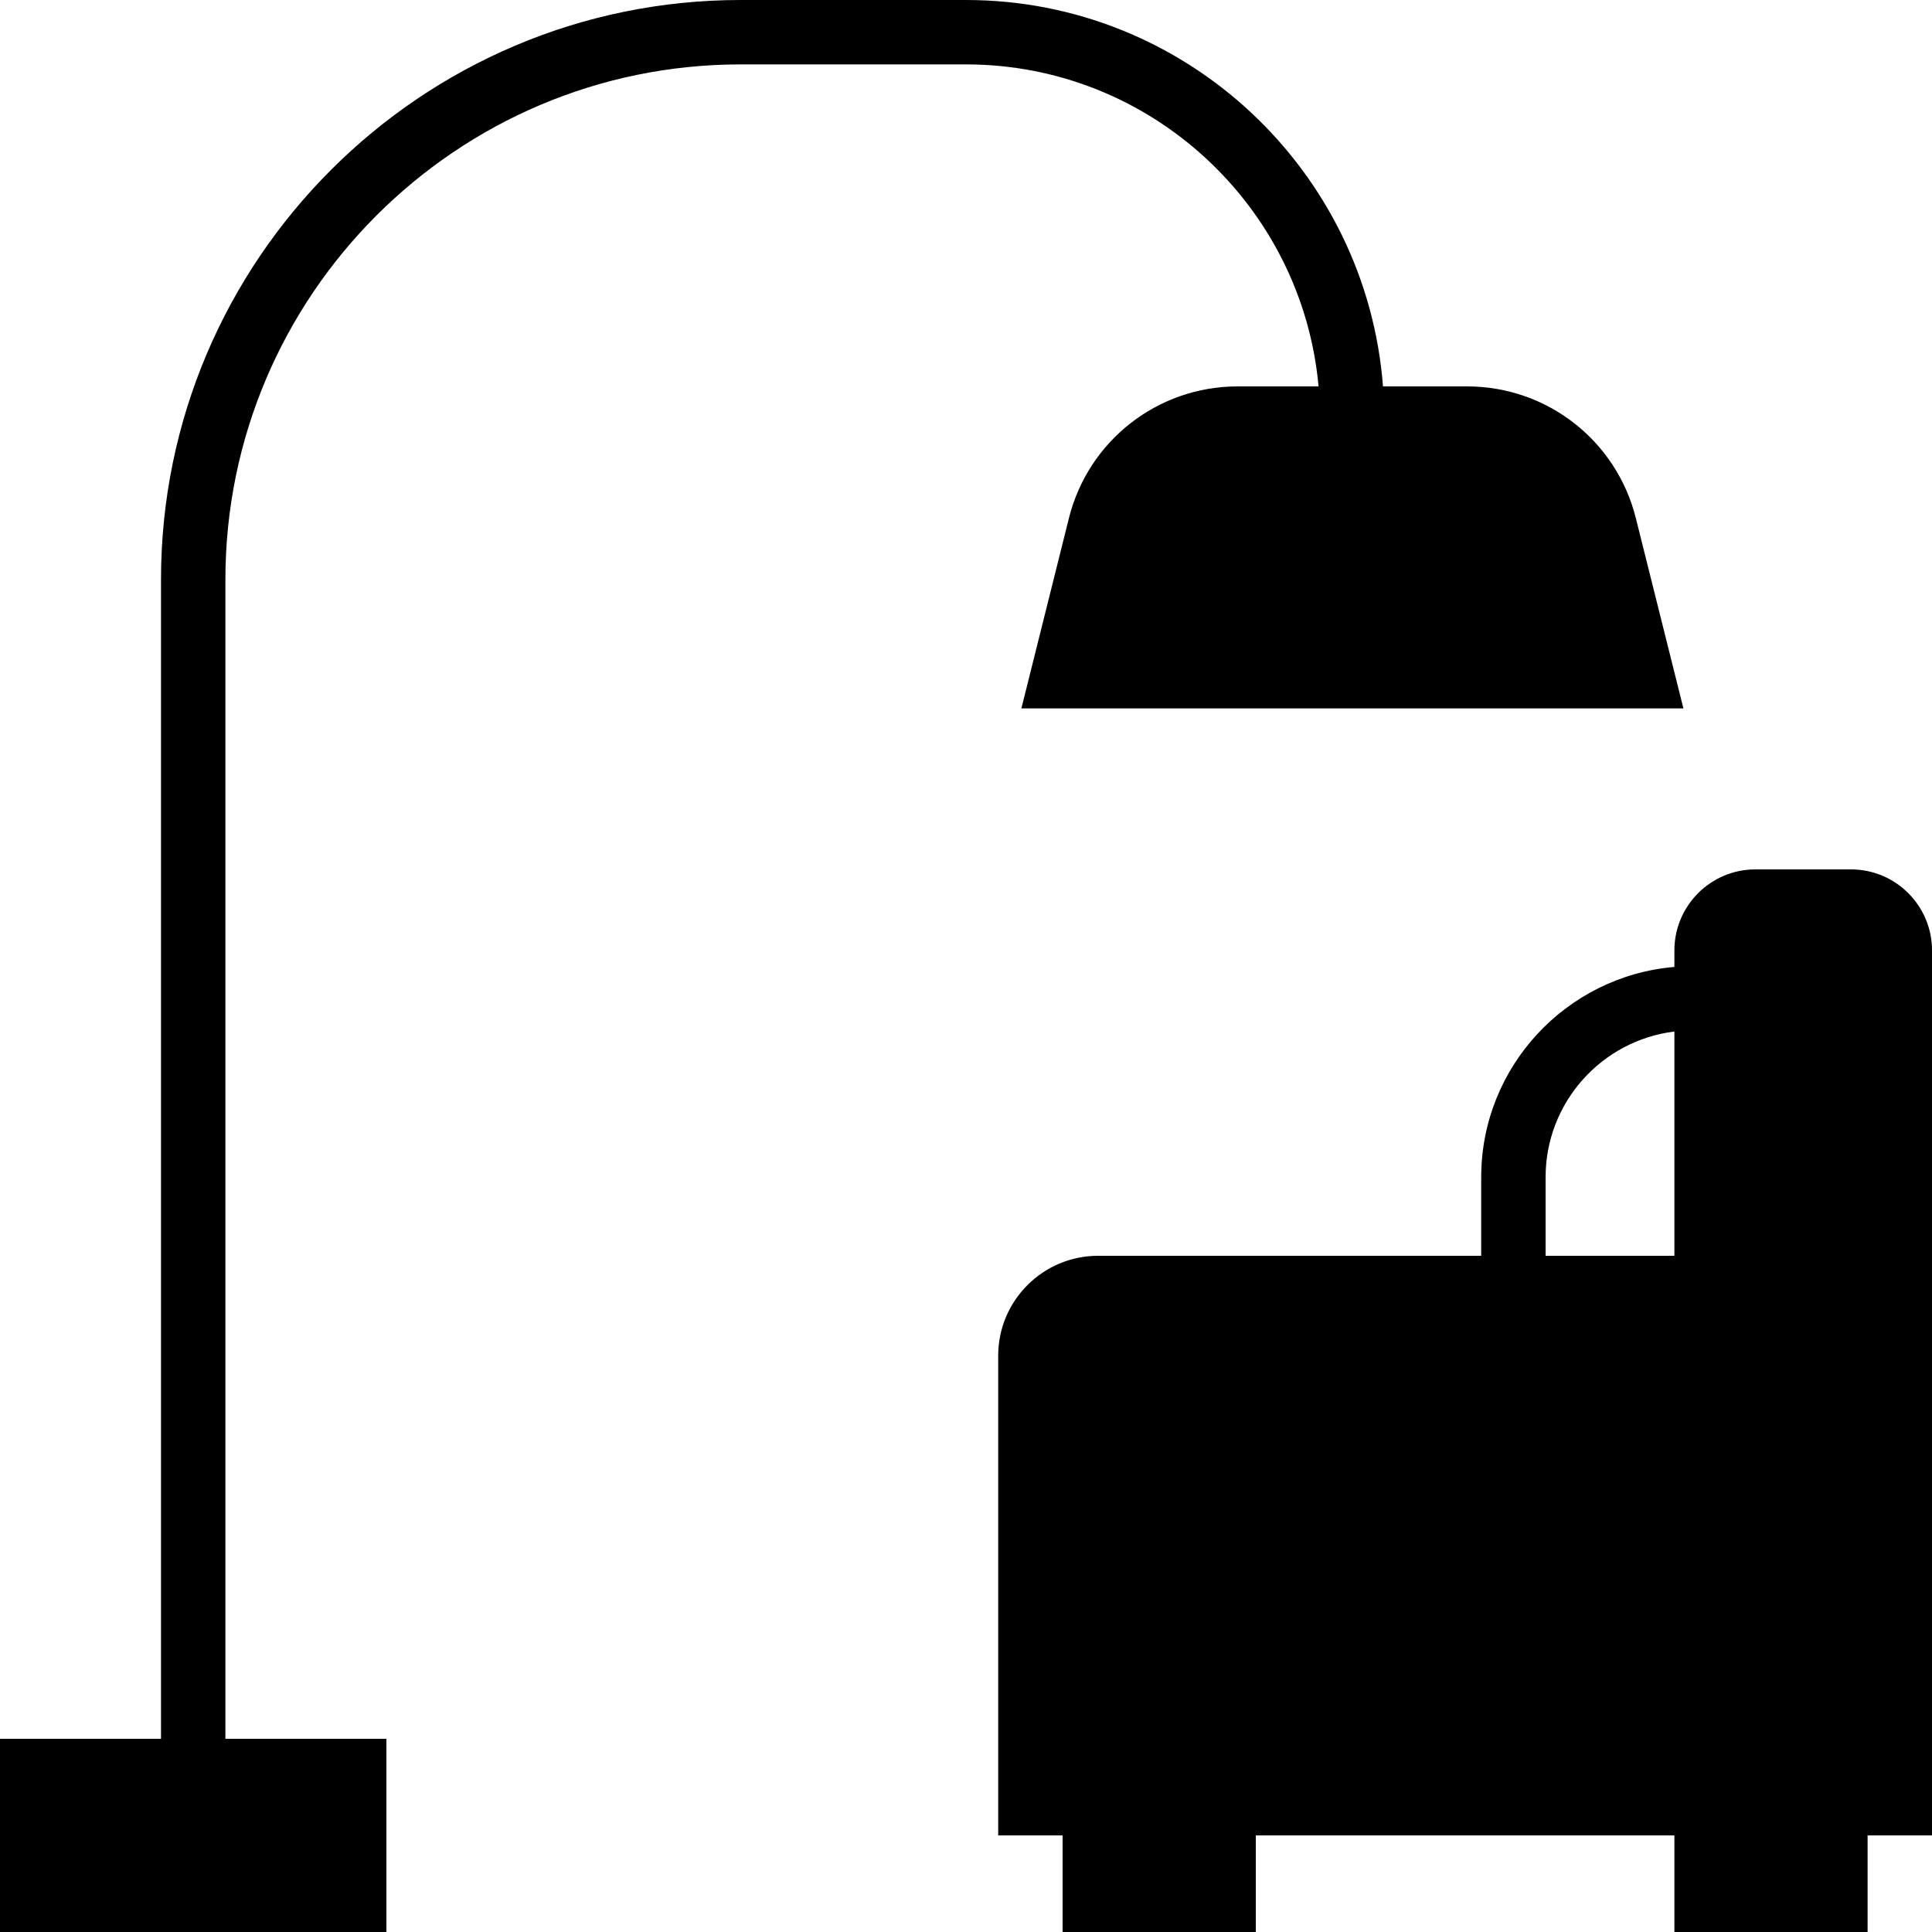
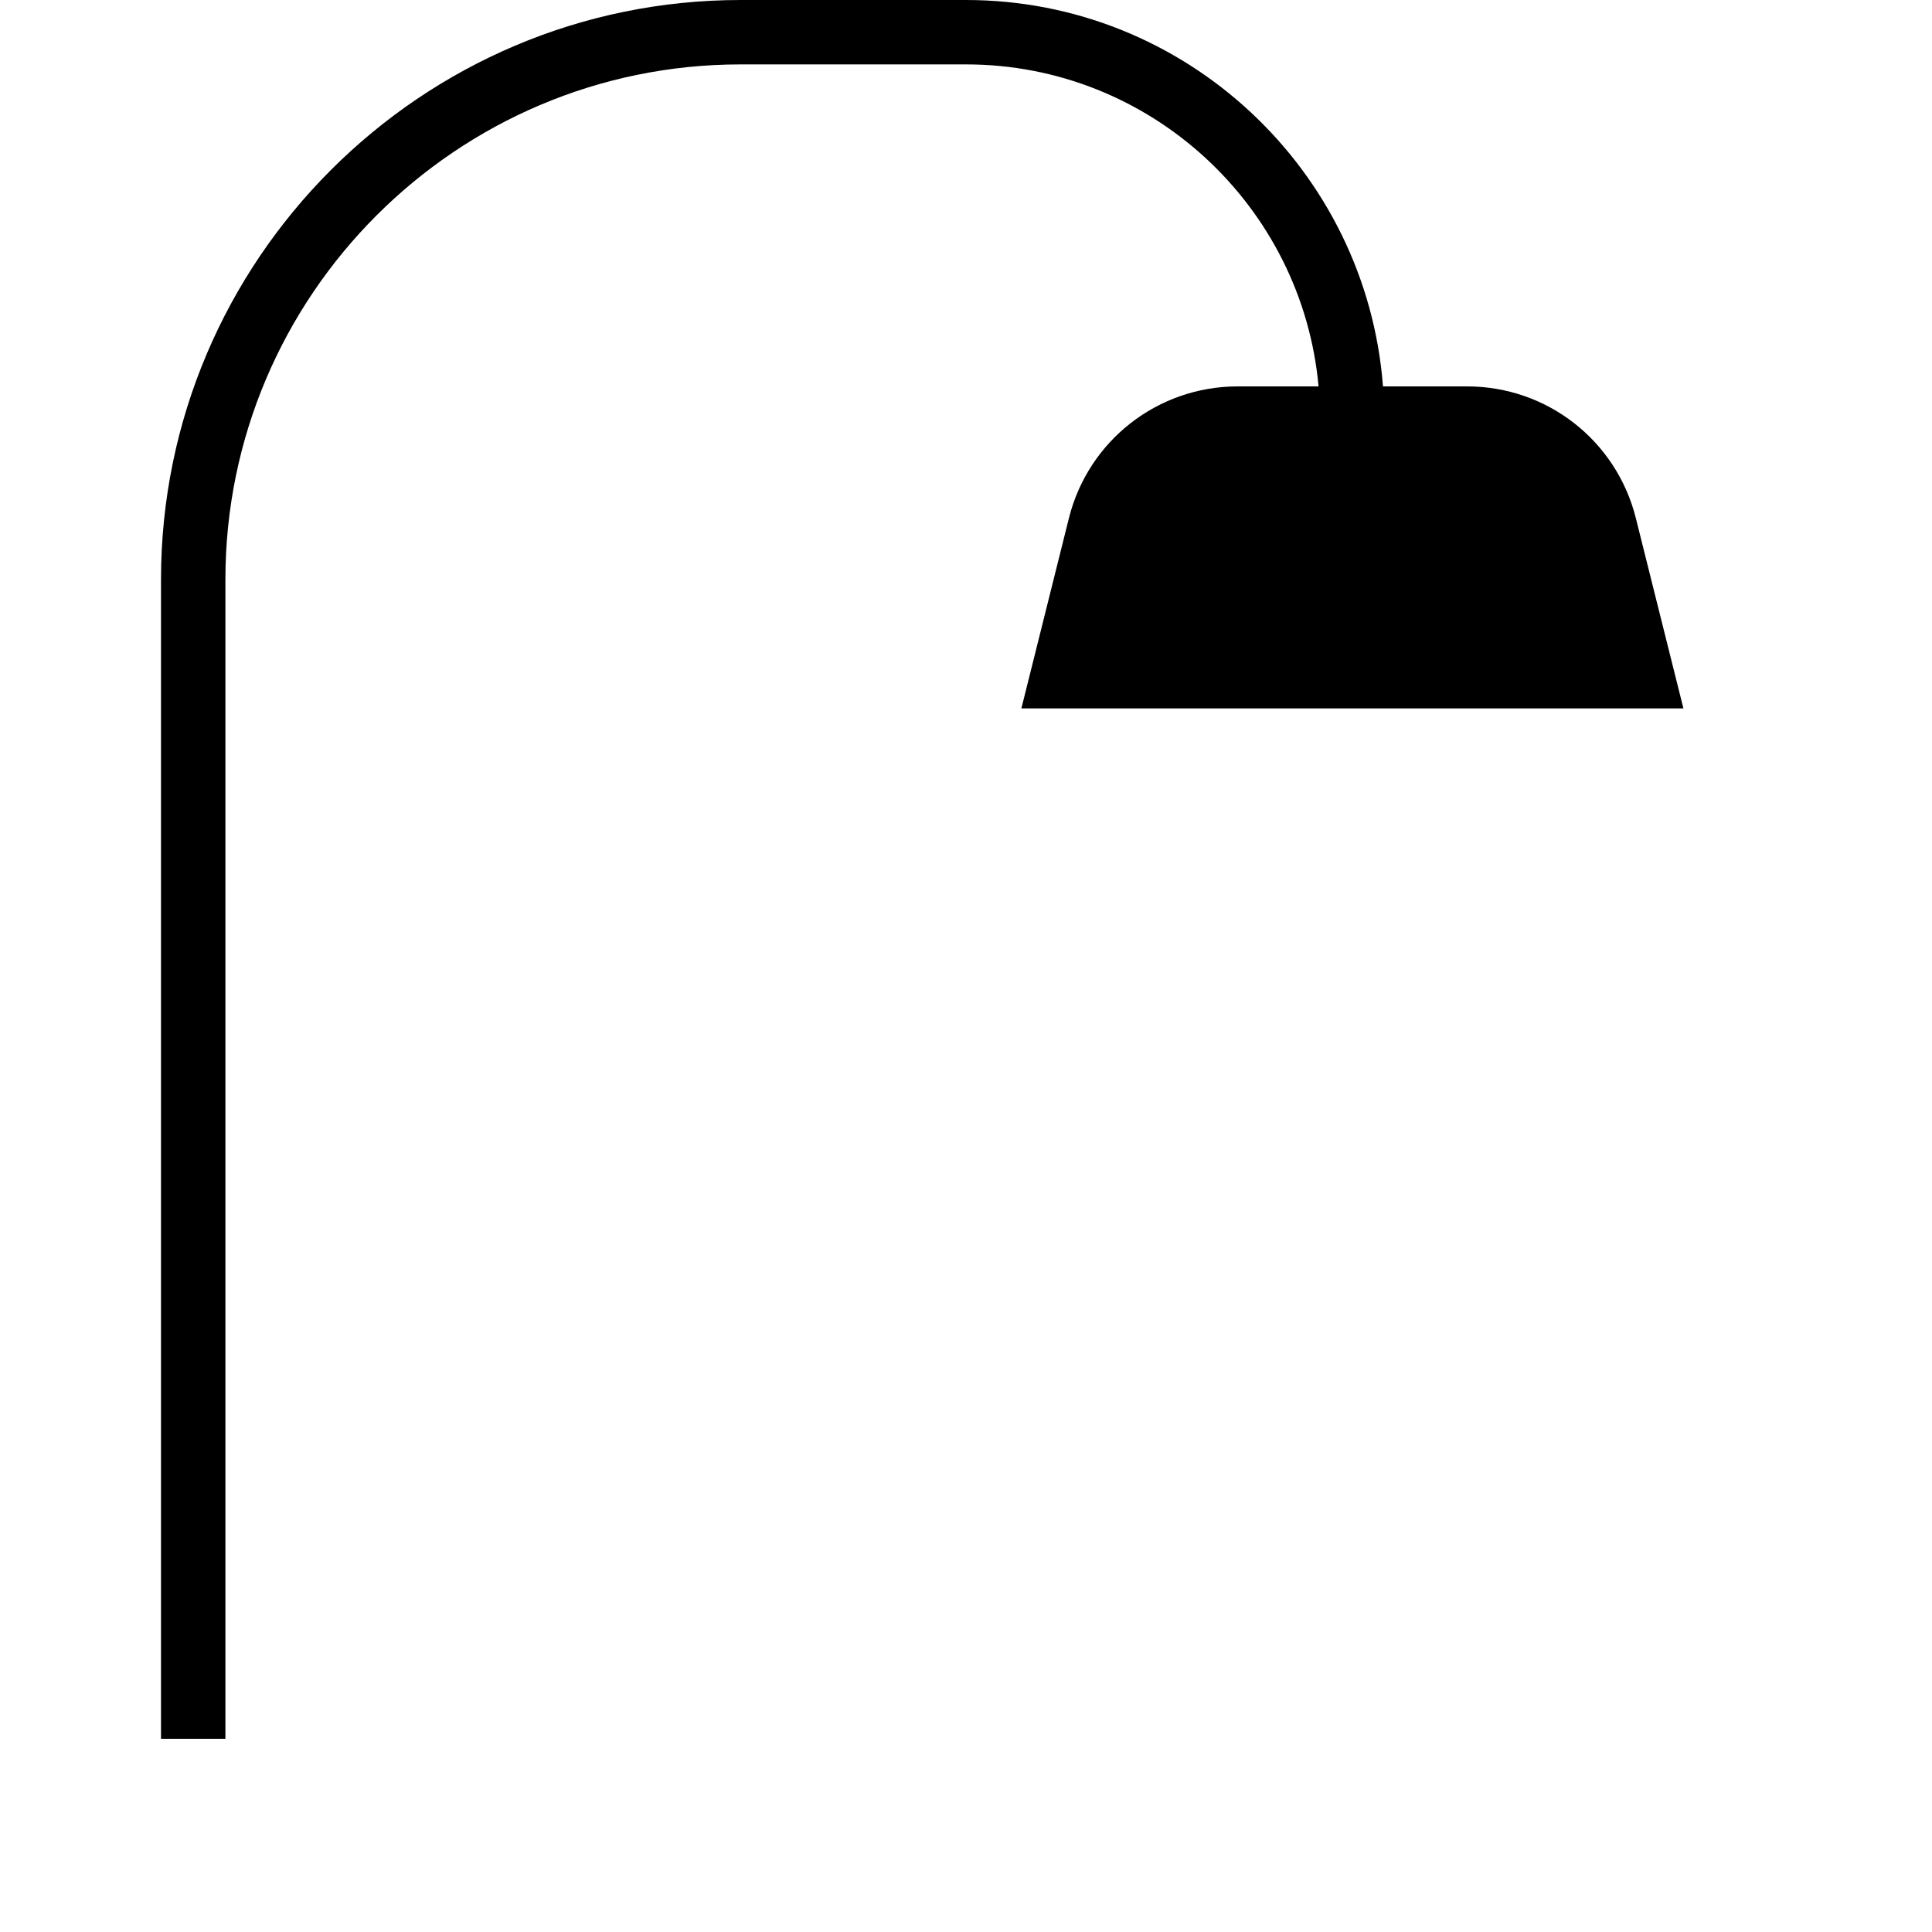
<svg xmlns="http://www.w3.org/2000/svg" version="1.1" id="Capa_1" x="0px" y="0px" viewBox="0 0 60 60" style="enable-background:new 0 0 60 60;" xml:space="preserve">
  <g>
-     <path d="M40.949,12h-2.512c-2.483,0-4.639,1.683-5.241,4.093L31.72,22H52.28l-1.477-5.907C50.201,13.683,48.046,12,45.563,12   h-2.613C42.436,5.299,36.83,0,30,0h-7C13.075,0,5,8.075,5,18v36H0v6h12v-6H7V18C7,9.178,14.178,2,23,2h7   C35.728,2,40.442,6.402,40.949,12z" />
-     <path d="M57.486,27h-2.973C53.128,27,52,28.128,52,29.514v0.515c-3.355,0.284-6,3.101-6,6.528V39H34.1c-1.709,0-3.1,1.391-3.1,3.1   V57h2v3h6v-3h13v3h6v-3h2V41v-2v-9.486C60,28.128,58.872,27,57.486,27z M48,36.557c0-2.324,1.749-4.247,4-4.522V39h-4V36.557z" />
+     <path d="M40.949,12h-2.512c-2.483,0-4.639,1.683-5.241,4.093L31.72,22H52.28l-1.477-5.907C50.201,13.683,48.046,12,45.563,12   h-2.613C42.436,5.299,36.83,0,30,0h-7C13.075,0,5,8.075,5,18v36H0v6v-6H7V18C7,9.178,14.178,2,23,2h7   C35.728,2,40.442,6.402,40.949,12z" />
  </g>
  <g>
</g>
  <g>
</g>
  <g>
</g>
  <g>
</g>
  <g>
</g>
  <g>
</g>
  <g>
</g>
  <g>
</g>
  <g>
</g>
  <g>
</g>
  <g>
</g>
  <g>
</g>
  <g>
</g>
  <g>
</g>
  <g>
</g>
</svg>